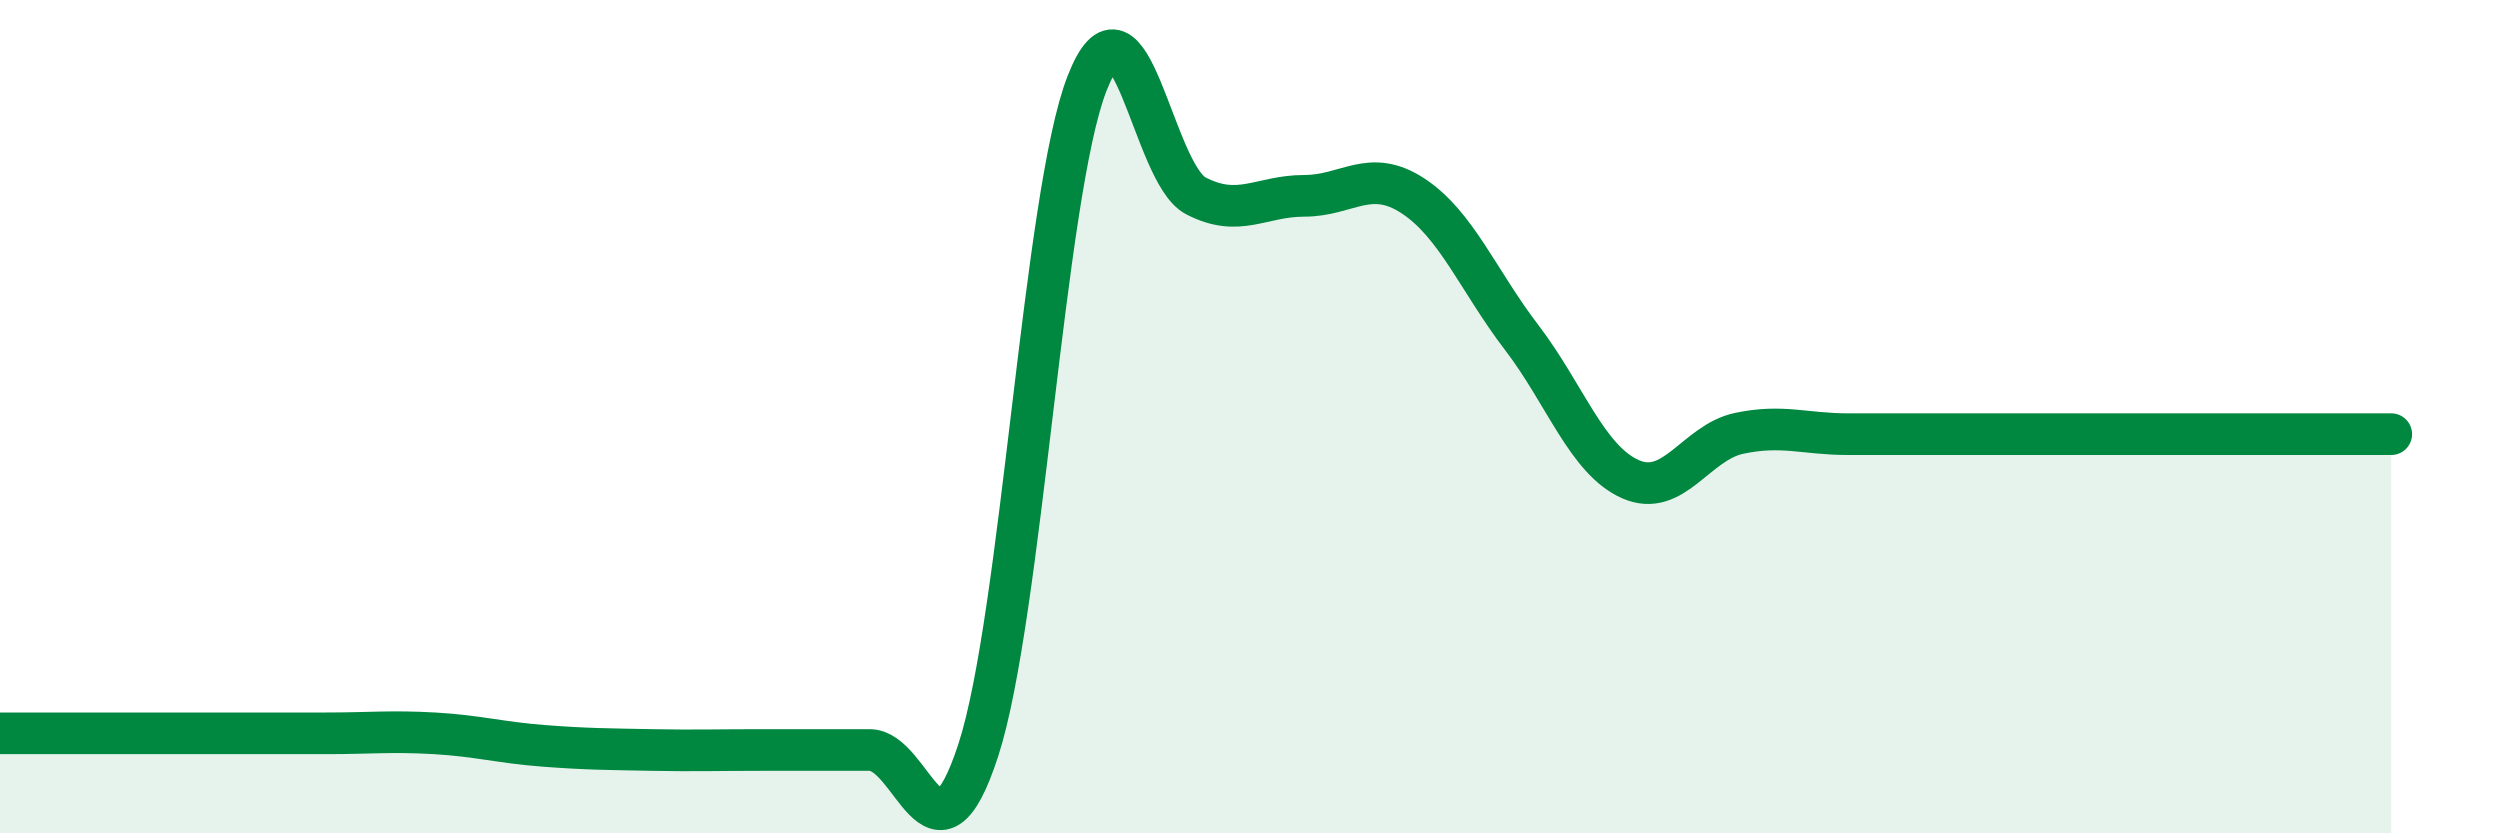
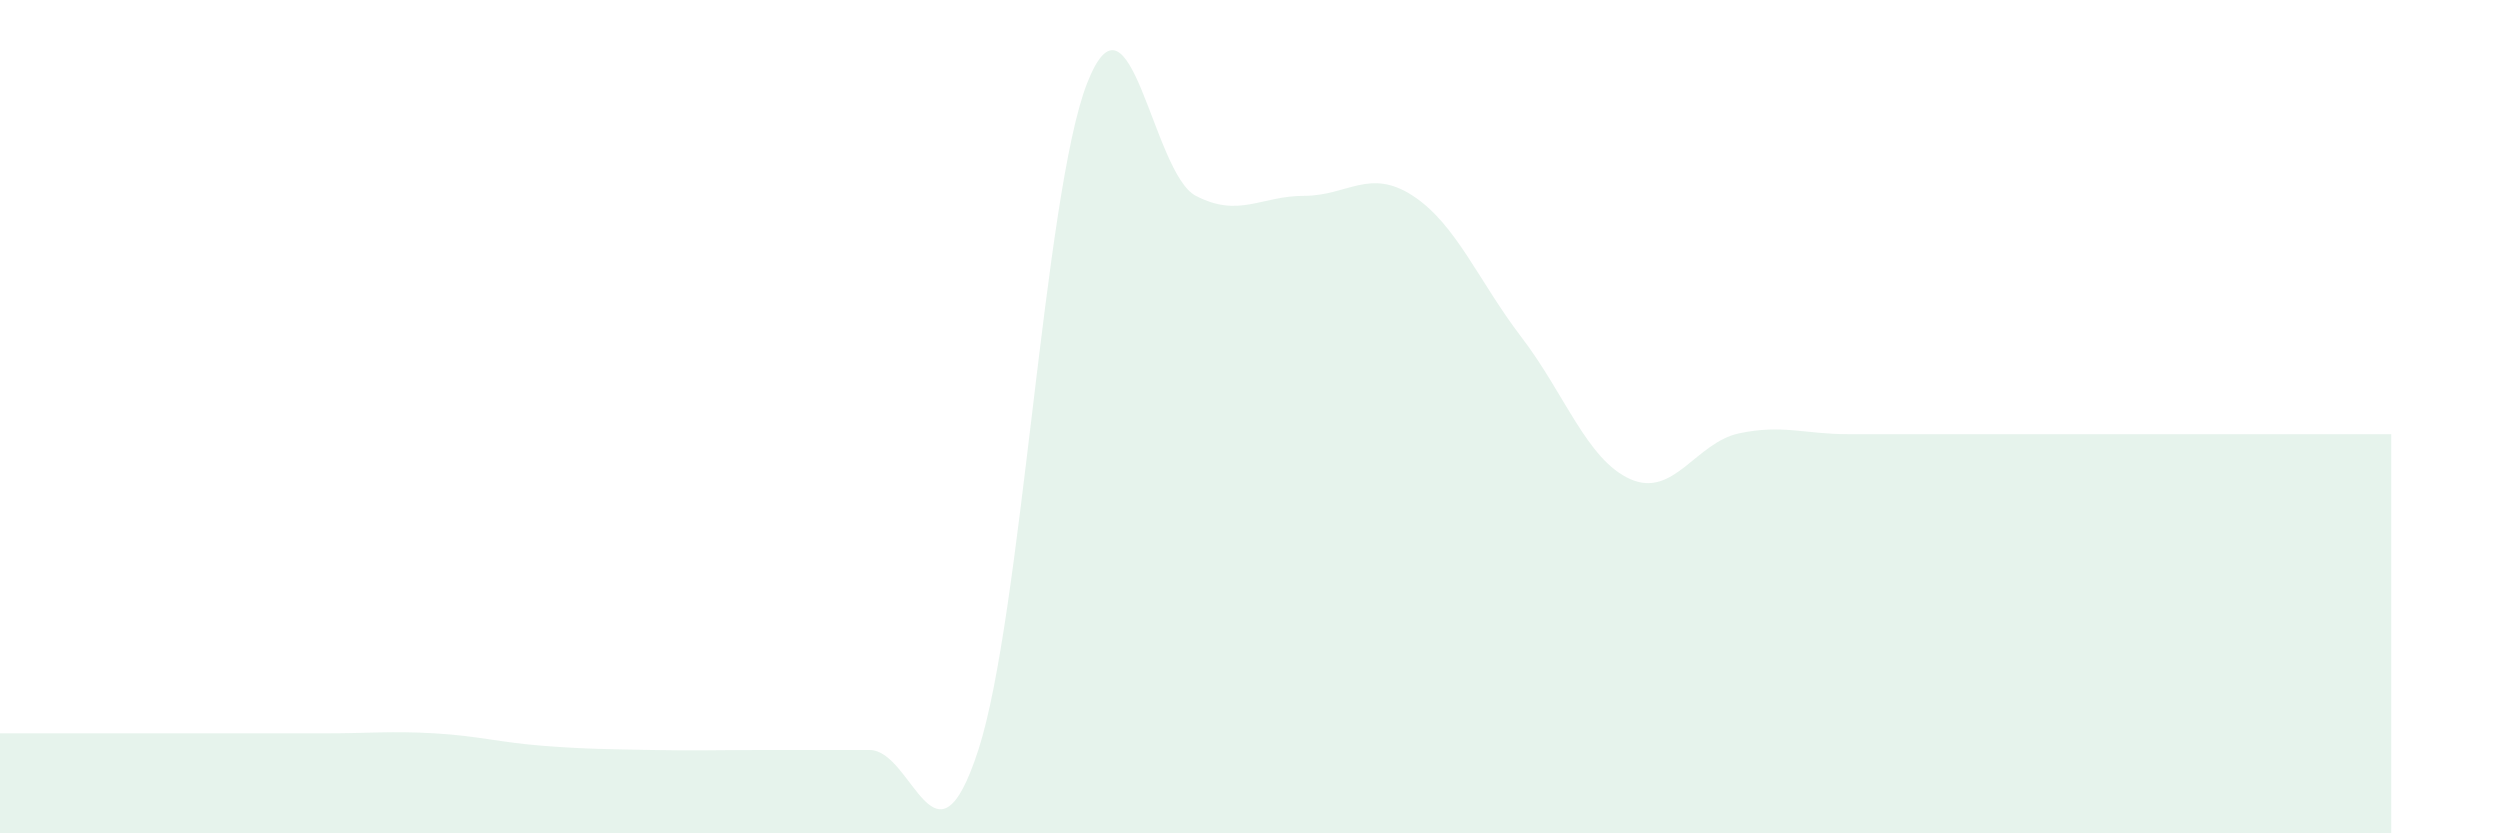
<svg xmlns="http://www.w3.org/2000/svg" width="60" height="20" viewBox="0 0 60 20">
-   <path d="M 0,17.6 C 0.52,17.6 1.57,17.6 2.61,17.6 C 3.65,17.6 4.18,17.6 5.22,17.6 C 6.26,17.6 6.79,17.6 7.83,17.6 C 8.87,17.6 9.39,17.54 10.43,17.6 C 11.47,17.66 12,17.82 13.04,17.9 C 14.08,17.98 14.61,17.98 15.65,18 C 16.69,18.02 17.22,18 18.26,18 C 19.3,18 19.83,18 20.87,18 C 21.91,18 22.44,21.2 23.48,18 C 24.52,14.8 25.05,4.66 26.09,2 C 27.13,-0.66 27.66,4.16 28.7,4.7 C 29.74,5.24 30.26,4.7 31.3,4.7 C 32.34,4.7 32.87,4.02 33.91,4.7 C 34.95,5.38 35.48,6.74 36.52,8.1 C 37.56,9.46 38.09,11.04 39.13,11.5 C 40.17,11.96 40.7,10.62 41.74,10.4 C 42.78,10.18 43.31,10.42 44.35,10.42 C 45.39,10.42 45.92,10.42 46.96,10.42 C 48,10.42 48.53,10.42 49.57,10.42 C 50.61,10.42 51.13,10.42 52.17,10.42 C 53.21,10.42 53.74,10.42 54.78,10.42 C 55.82,10.42 56.87,10.42 57.39,10.42L57.39 20L0 20Z" fill="#008740" opacity="0.1" stroke-linecap="round" stroke-linejoin="round" />
-   <path d="M 0,17.6 C 0.52,17.6 1.57,17.6 2.61,17.6 C 3.65,17.6 4.18,17.6 5.22,17.6 C 6.26,17.6 6.79,17.6 7.83,17.6 C 8.87,17.6 9.39,17.54 10.43,17.6 C 11.47,17.66 12,17.82 13.04,17.9 C 14.08,17.98 14.61,17.98 15.65,18 C 16.69,18.02 17.22,18 18.26,18 C 19.3,18 19.83,18 20.87,18 C 21.91,18 22.44,21.2 23.48,18 C 24.52,14.8 25.05,4.66 26.09,2 C 27.13,-0.66 27.66,4.16 28.7,4.7 C 29.74,5.24 30.26,4.7 31.3,4.7 C 32.34,4.7 32.87,4.02 33.91,4.7 C 34.95,5.38 35.48,6.74 36.52,8.1 C 37.56,9.46 38.09,11.04 39.13,11.5 C 40.17,11.96 40.7,10.62 41.74,10.4 C 42.78,10.18 43.31,10.42 44.35,10.42 C 45.39,10.42 45.92,10.42 46.96,10.42 C 48,10.42 48.53,10.42 49.57,10.42 C 50.61,10.42 51.13,10.42 52.17,10.42 C 53.21,10.42 53.74,10.42 54.78,10.42 C 55.82,10.42 56.87,10.42 57.39,10.42" stroke="#008740" stroke-width="1" fill="none" stroke-linecap="round" stroke-linejoin="round" />
+   <path d="M 0,17.6 C 0.52,17.6 1.57,17.6 2.61,17.6 C 3.65,17.6 4.18,17.6 5.22,17.6 C 6.26,17.6 6.79,17.6 7.83,17.6 C 8.87,17.6 9.39,17.54 10.43,17.6 C 11.47,17.66 12,17.82 13.04,17.9 C 14.08,17.98 14.61,17.98 15.65,18 C 16.69,18.02 17.22,18 18.26,18 C 19.3,18 19.83,18 20.87,18 C 21.91,18 22.44,21.2 23.48,18 C 24.52,14.8 25.05,4.66 26.09,2 C 27.13,-0.66 27.66,4.16 28.7,4.7 C 29.74,5.24 30.26,4.7 31.3,4.7 C 32.34,4.7 32.87,4.02 33.91,4.7 C 34.95,5.38 35.48,6.74 36.52,8.1 C 37.56,9.46 38.09,11.04 39.13,11.5 C 40.17,11.96 40.7,10.62 41.74,10.4 C 42.78,10.18 43.31,10.42 44.35,10.42 C 45.39,10.42 45.92,10.42 46.96,10.42 C 48,10.42 48.53,10.42 49.57,10.42 C 53.21,10.42 53.74,10.42 54.78,10.42 C 55.82,10.42 56.87,10.42 57.39,10.42L57.39 20L0 20Z" fill="#008740" opacity="0.1" stroke-linecap="round" stroke-linejoin="round" />
</svg>